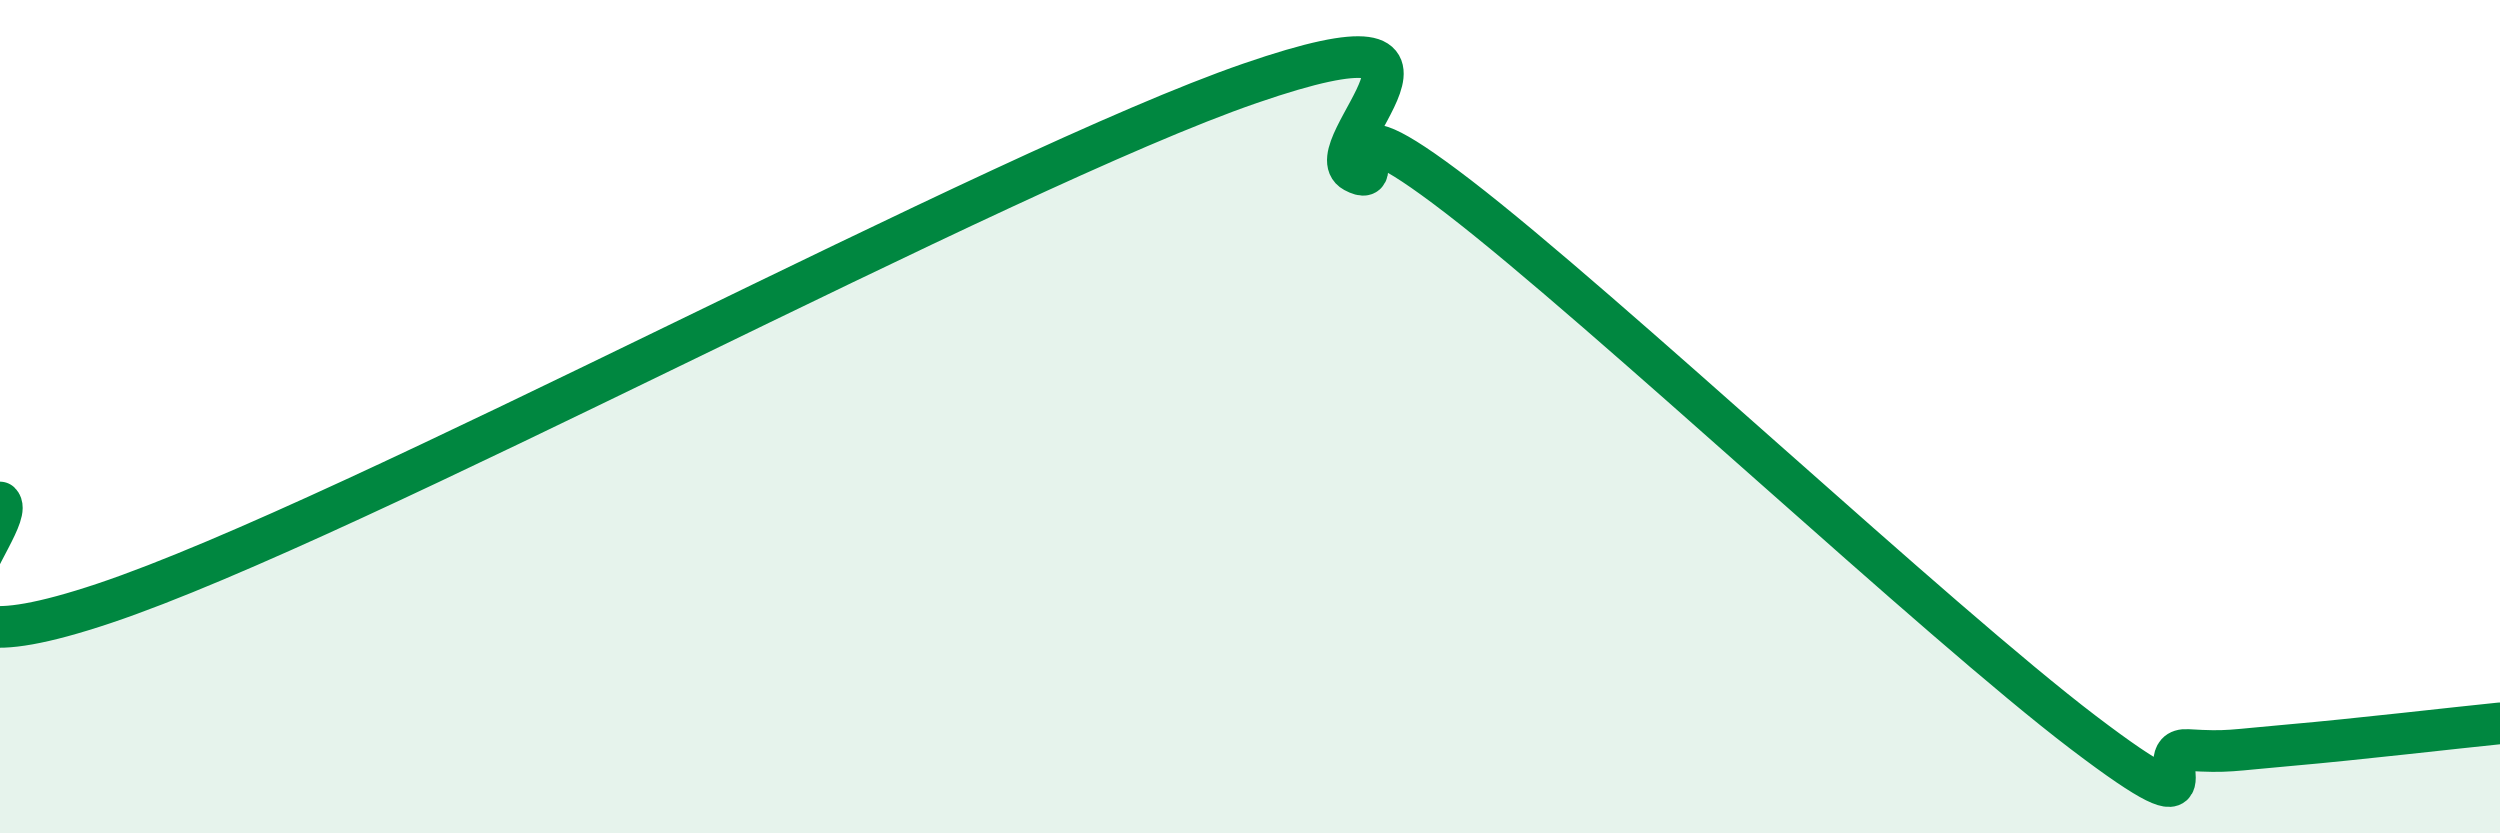
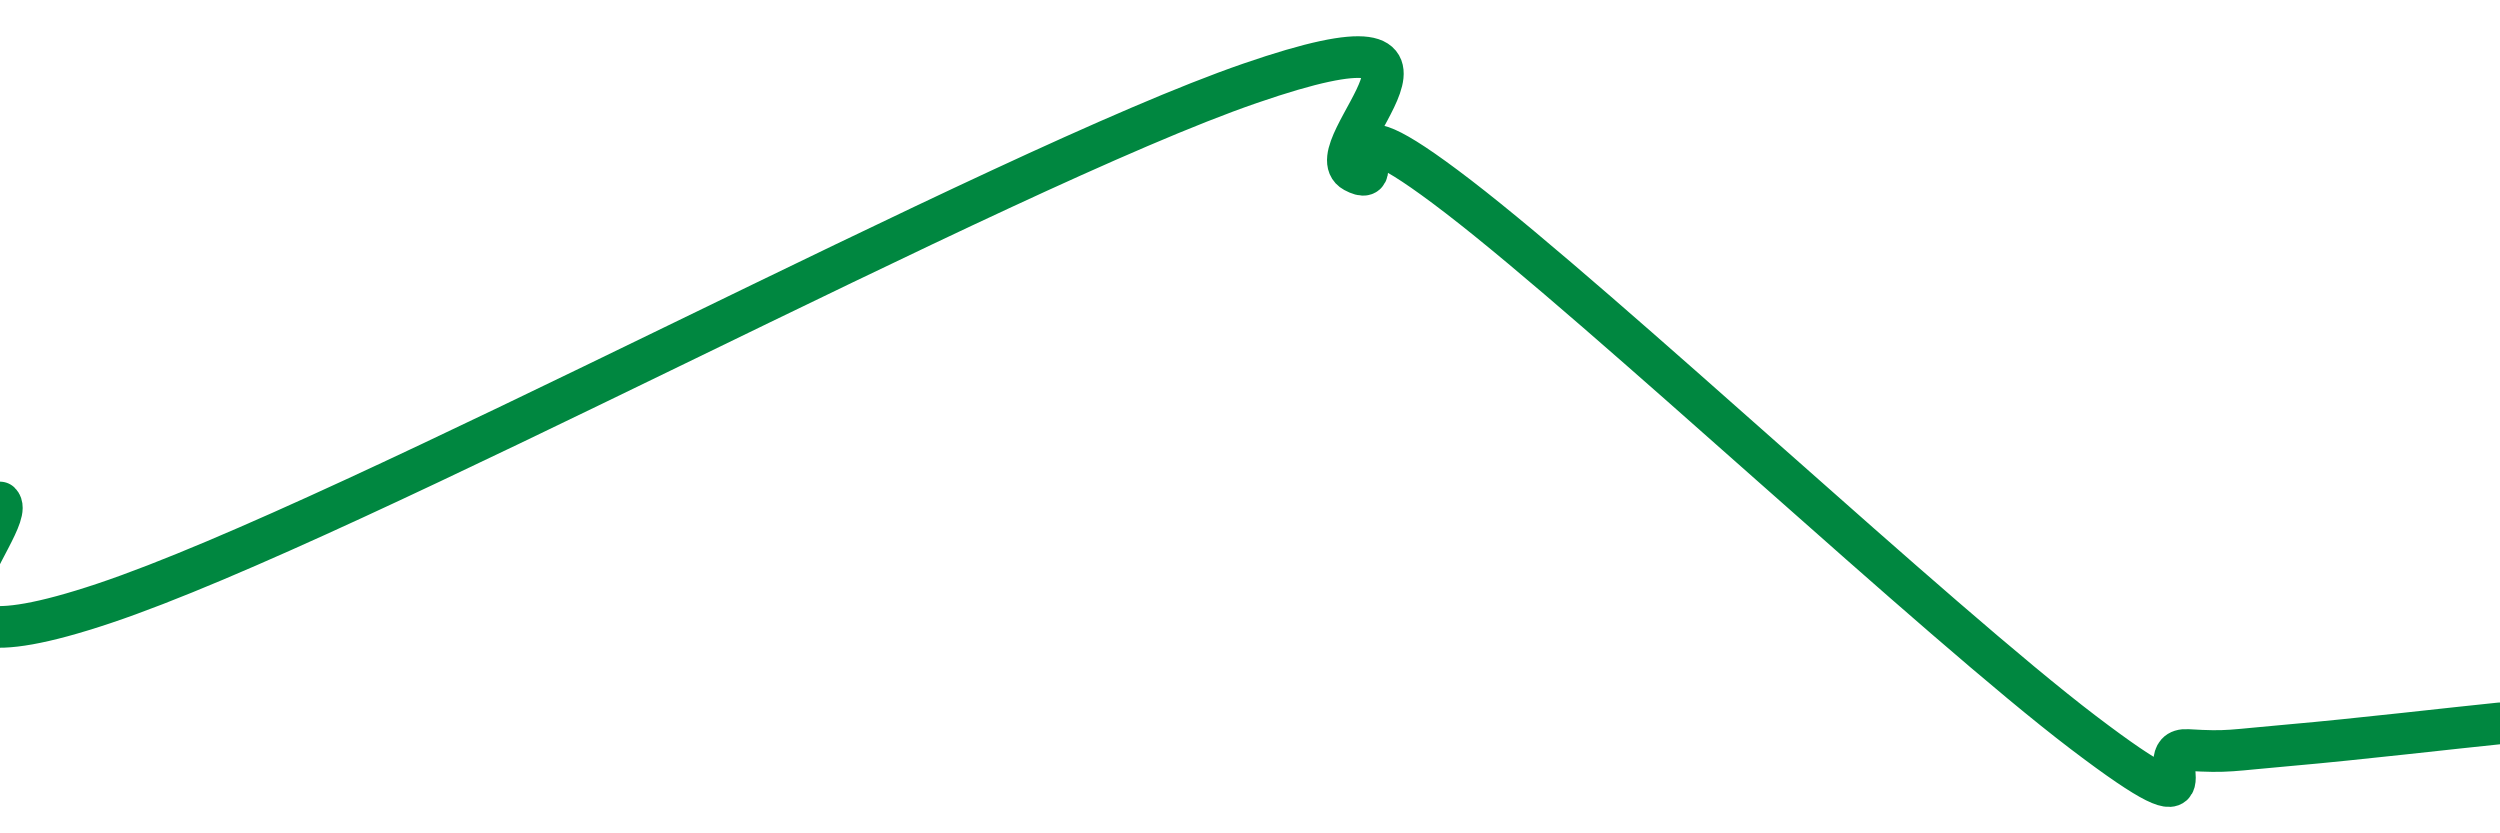
<svg xmlns="http://www.w3.org/2000/svg" width="60" height="20" viewBox="0 0 60 20">
-   <path d="M 0,12.06 C 0.5,12.54 -3.5,16.49 2.5,14.48 C 8.5,12.47 24,4.07 30,2 C 36,-0.07 31.5,3.58 32.5,4.12 C 33.5,4.66 31.5,2.03 35,4.72 C 38.5,7.41 46.5,14.92 50,17.58 C 53.5,20.24 51.5,17.94 52.5,18 C 53.5,18.06 53.5,18.01 55,17.88 C 56.5,17.75 59,17.46 60,17.36L60 20L0 20Z" fill="#008740" opacity="0.1" stroke-linecap="round" stroke-linejoin="round" />
  <path d="M 0,12.06 C 0.5,12.54 -3.5,16.49 2.5,14.48 C 8.5,12.47 24,4.07 30,2 C 36,-0.07 31.5,3.58 32.5,4.12 C 33.5,4.66 31.5,2.03 35,4.72 C 38.5,7.41 46.5,14.92 50,17.58 C 53.5,20.24 51.5,17.94 52.5,18 C 53.5,18.06 53.5,18.01 55,17.88 C 56.5,17.75 59,17.46 60,17.36" stroke="#008740" stroke-width="1" fill="none" stroke-linecap="round" stroke-linejoin="round" />
</svg>